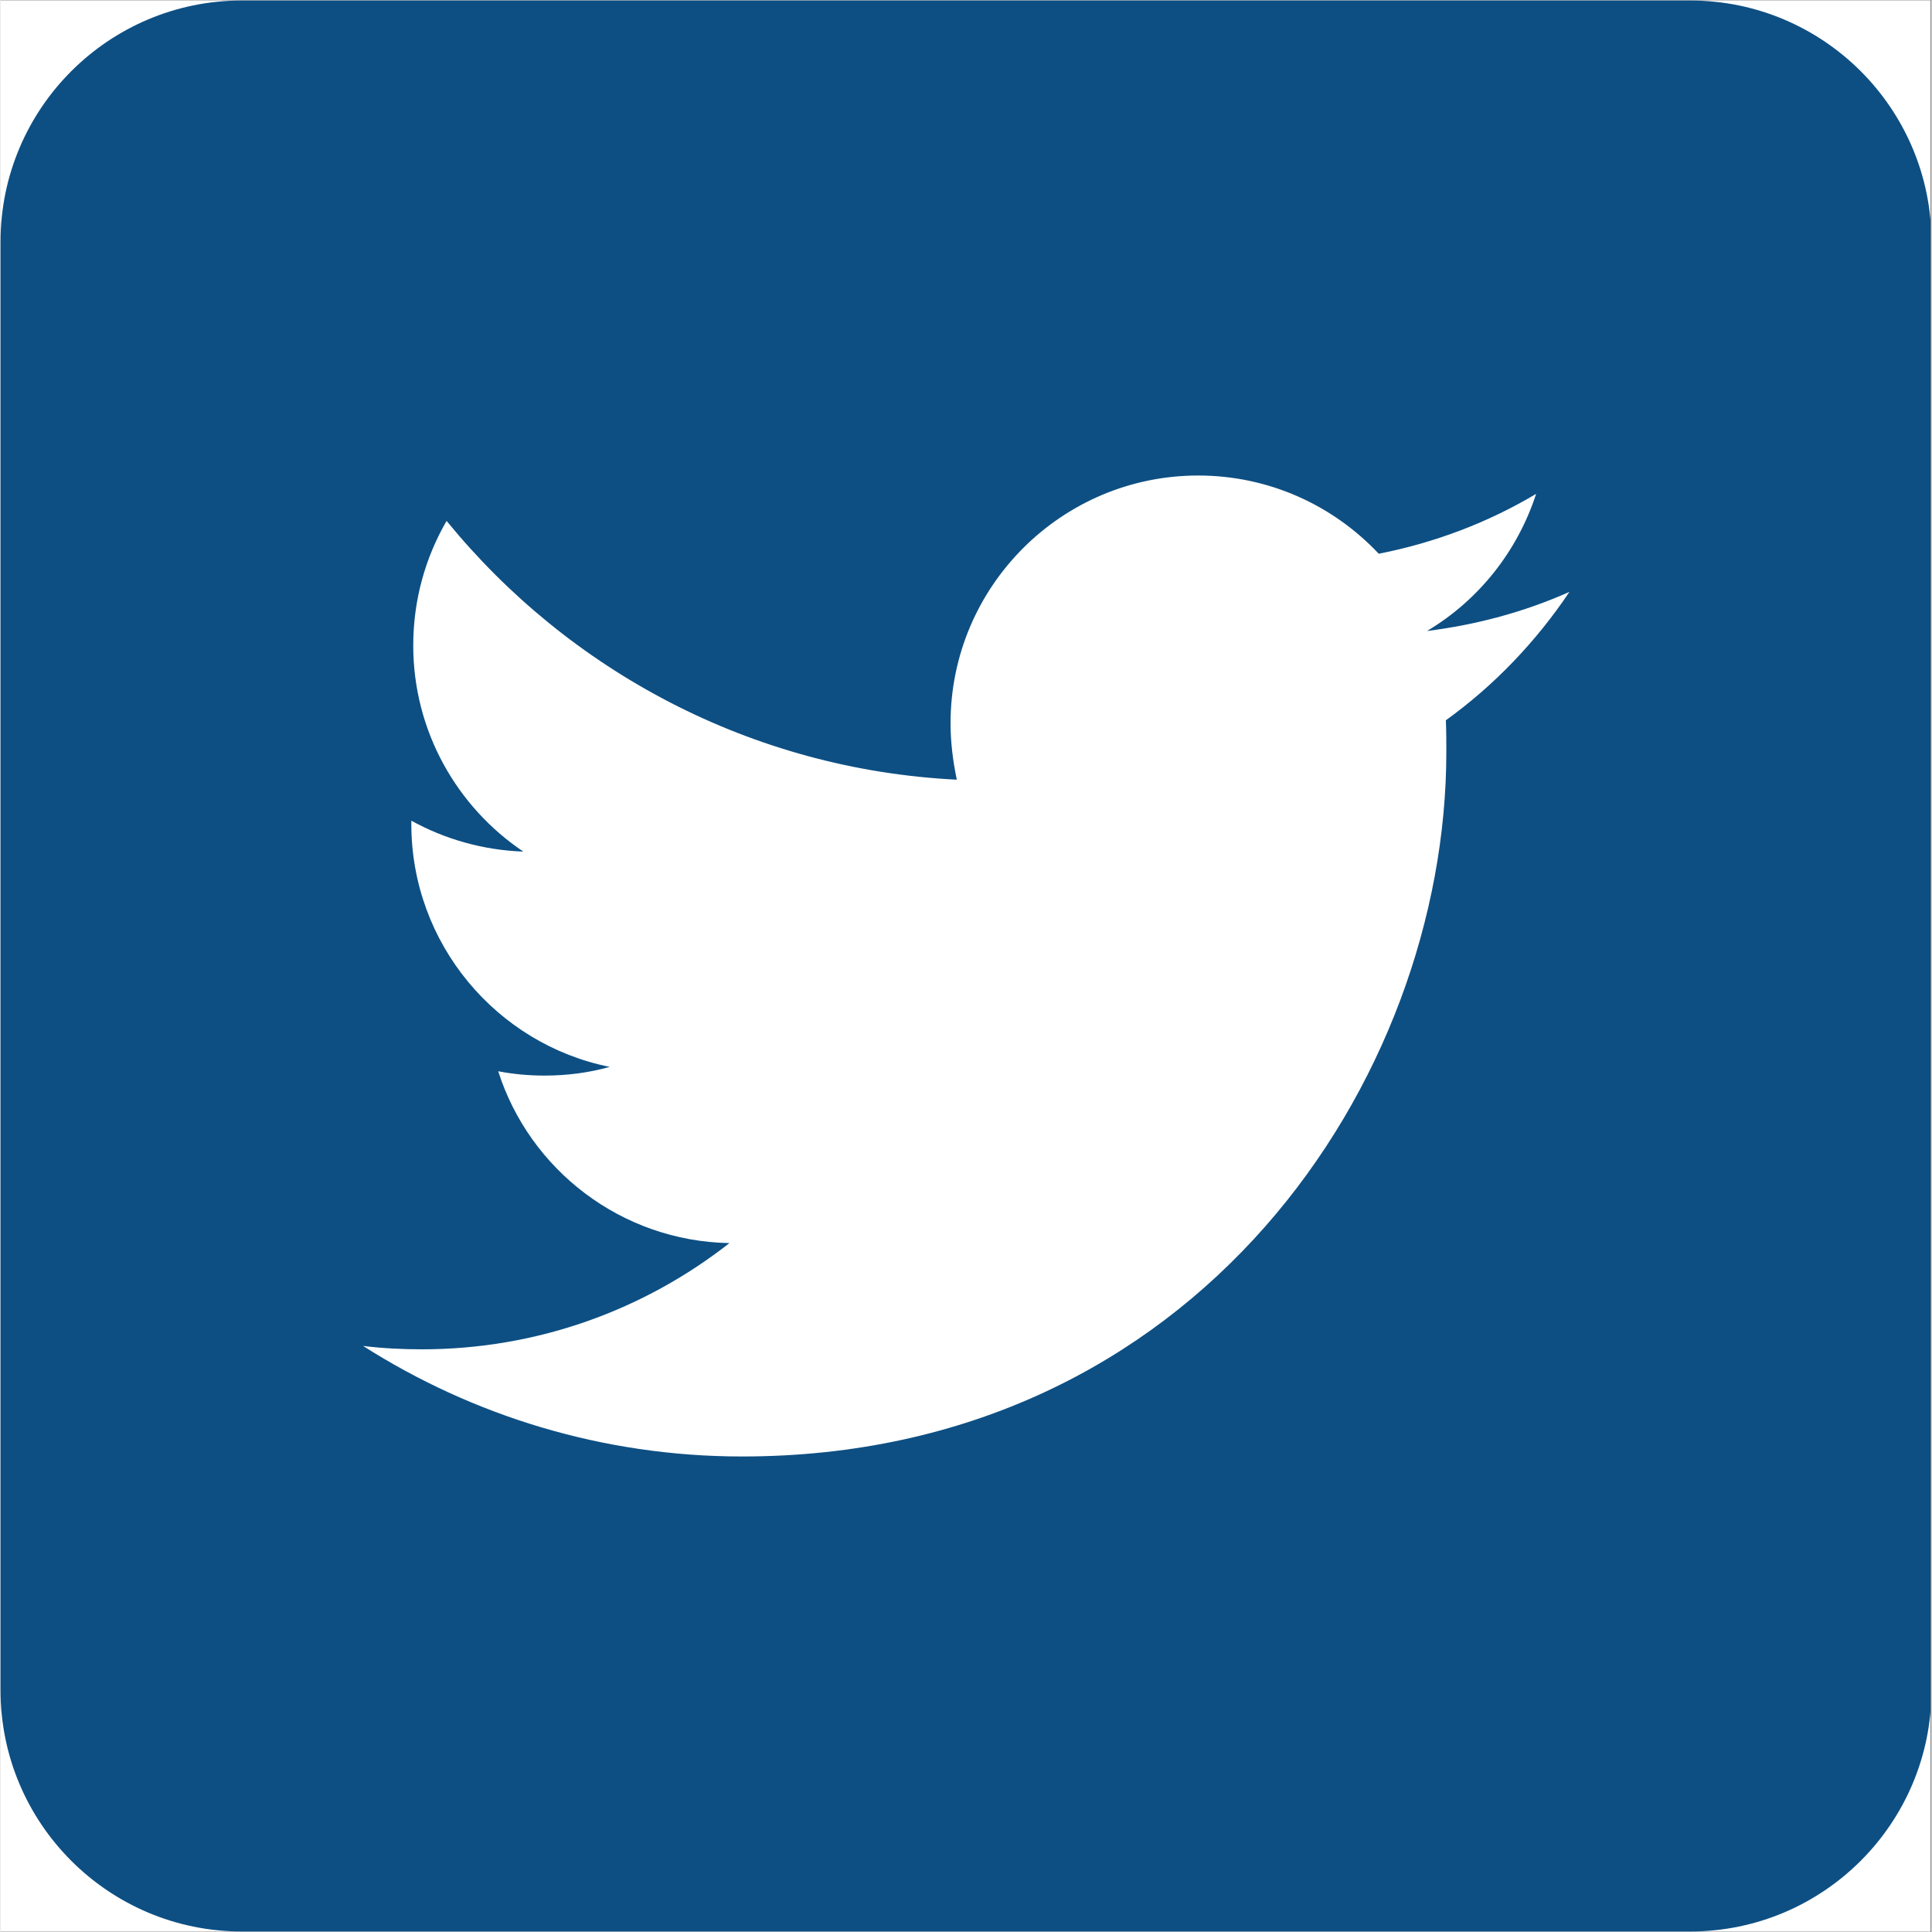
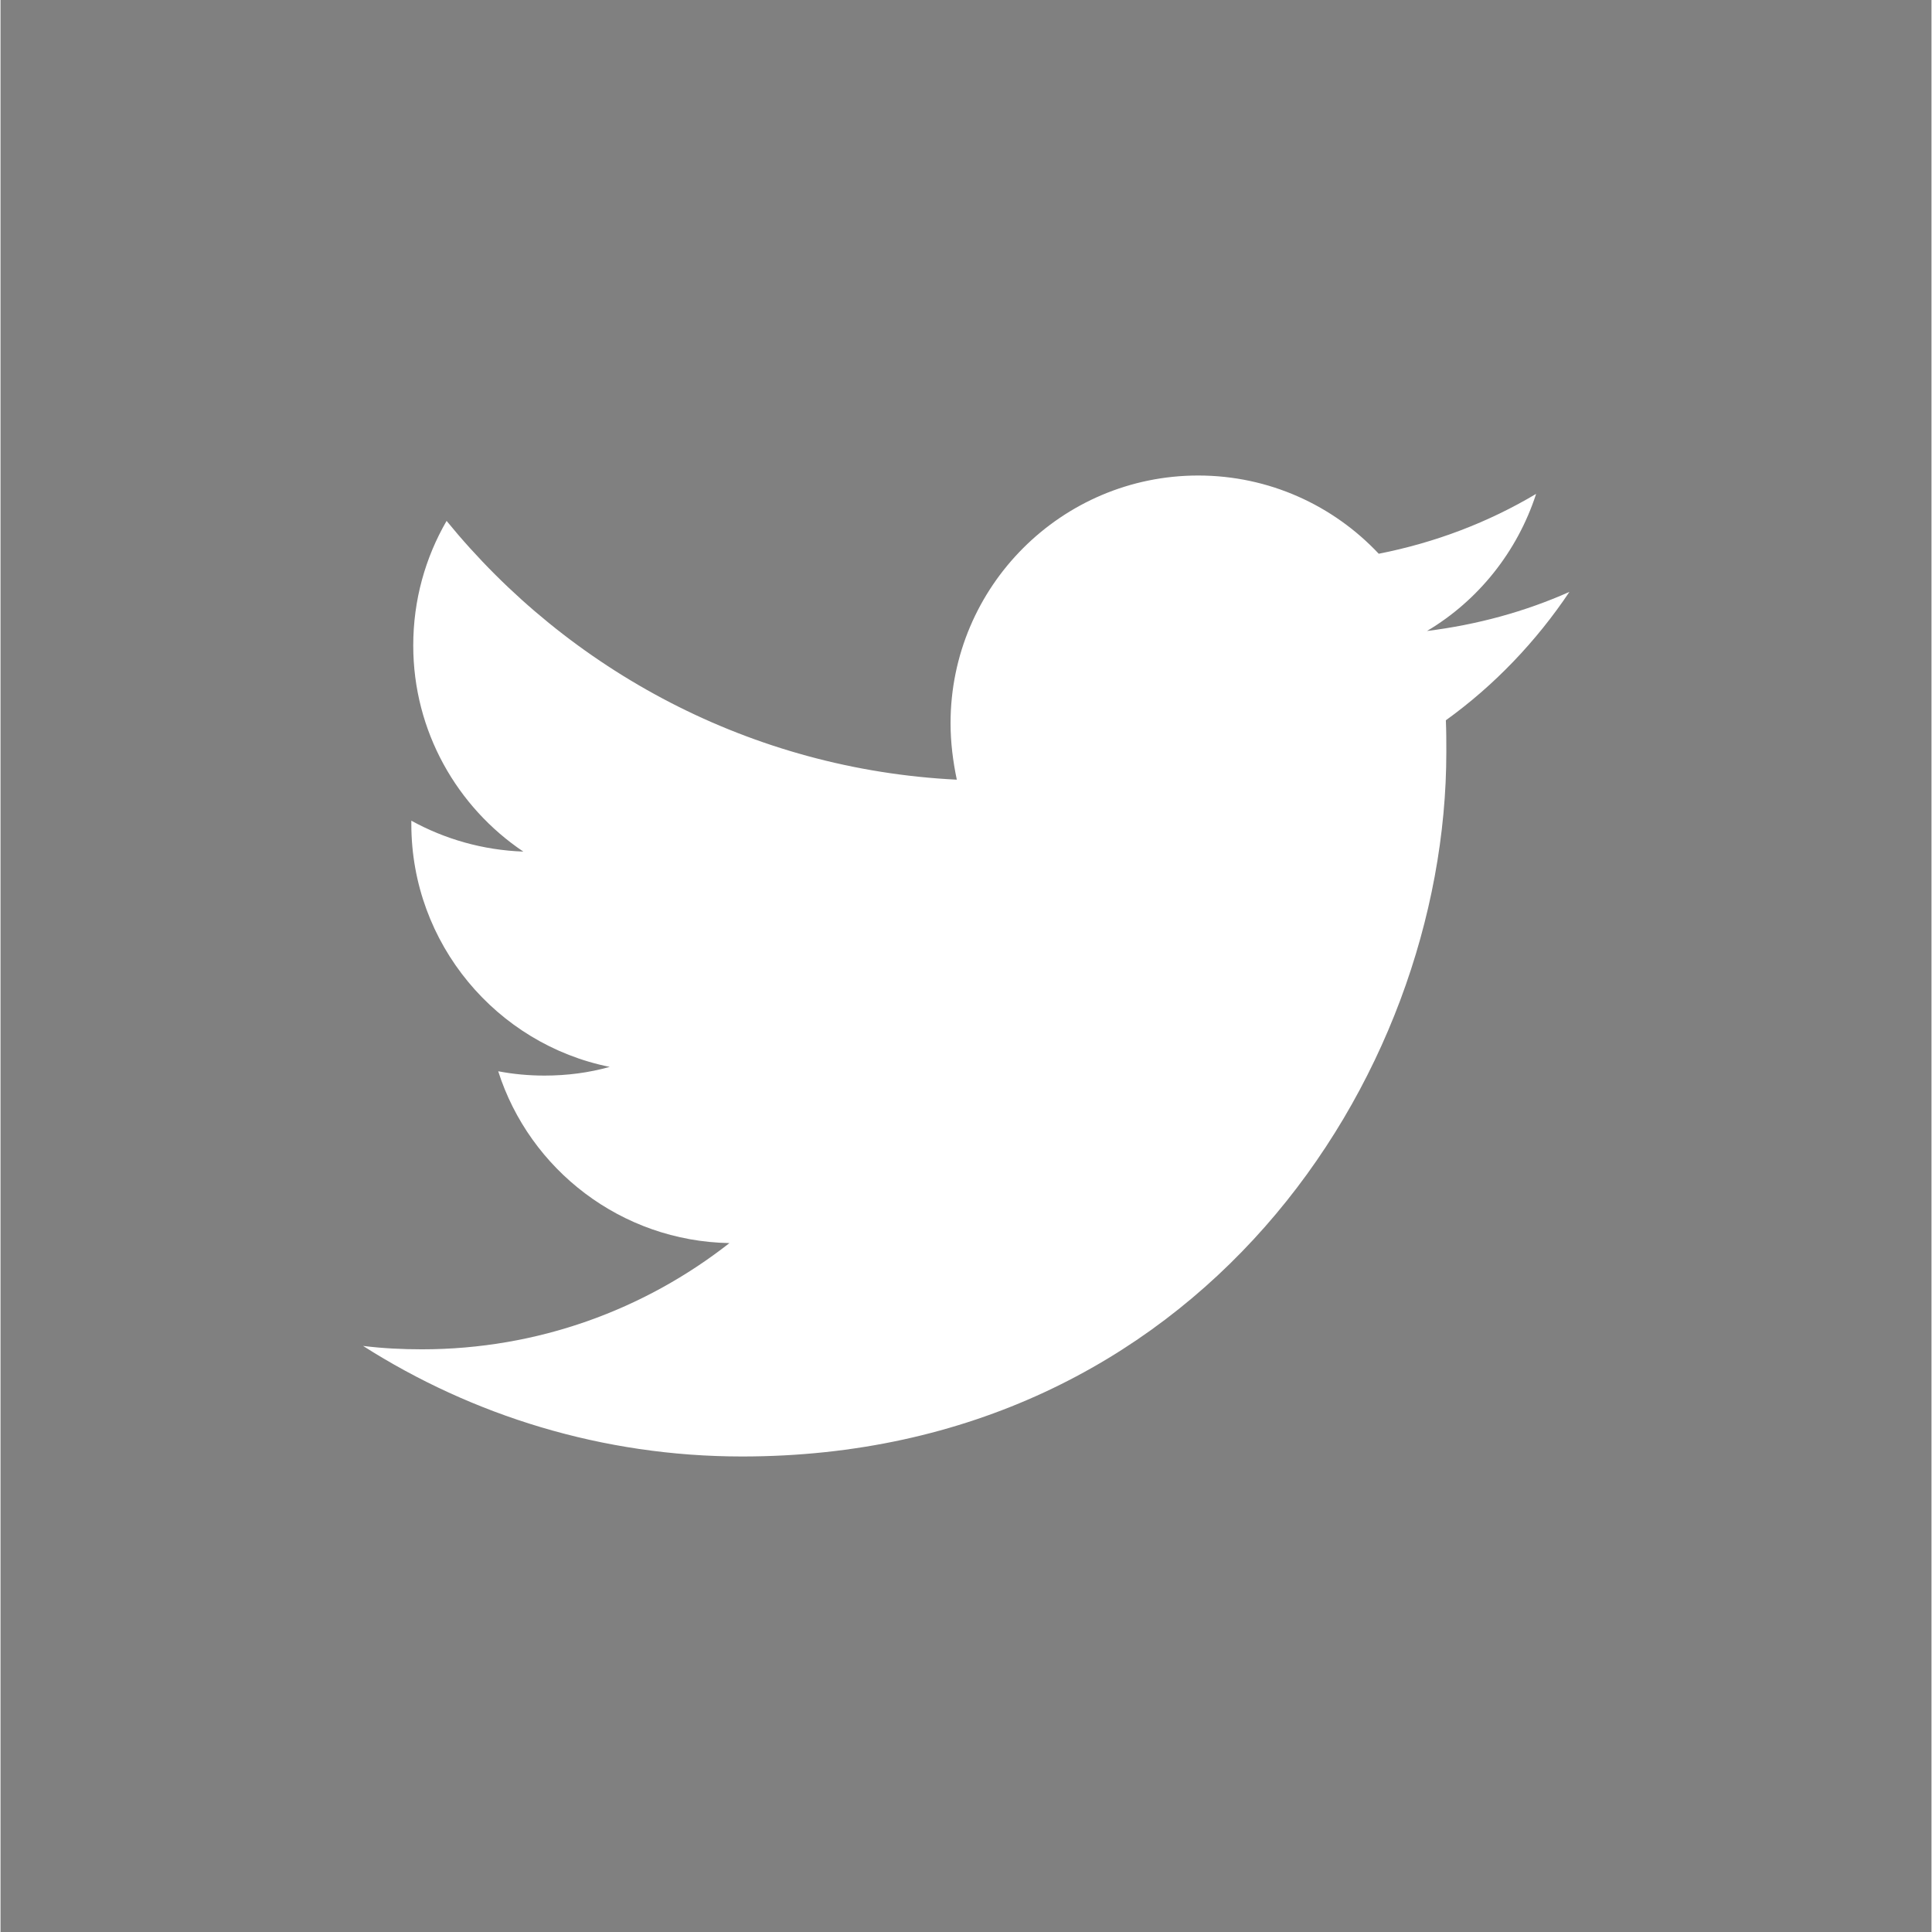
<svg xmlns="http://www.w3.org/2000/svg" width="300" zoomAndPan="magnify" viewBox="0 0 224.88 225" height="300" preserveAspectRatio="xMidYMid meet" version="1.0">
  <rect x="0" y="0" width="224.88" height="225" fill="#808080" stroke="none" />
  <defs>
    <clipPath id="a435df03cf">
-       <path d="M 0 0.059 L 224.762 0.059 L 224.762 224.938 L 0 224.938 Z M 0 0.059 " clip-rule="nonzero" />
-     </clipPath>
+       </clipPath>
  </defs>
  <g clip-path="url(#a435df03cf)">
-     <path fill="#ffffff" d="M 0 0.059 L 224.879 0.059 L 224.879 224.941 L 0 224.941 Z M 0 0.059 " fill-opacity="1" fill-rule="nonzero" />
-     <path fill="#ffffff" d="M 0 0.059 L 224.879 0.059 L 224.879 224.941 L 0 224.941 Z M 0 0.059 " fill-opacity="1" fill-rule="nonzero" />
-     <path fill="#0d4f83" d="M 196.77 224.941 L 28.109 224.941 C 12.594 224.941 0 212.348 0 196.828 L 0 28.172 C 0 12.652 12.594 0.059 28.109 0.059 L 196.77 0.059 C 212.285 0.059 224.879 12.652 224.879 28.172 L 224.879 196.828 C 224.879 212.348 212.285 224.941 196.77 224.941 Z M 196.77 224.941 " fill-opacity="1" fill-rule="nonzero" />
-   </g>
+     </g>
  <path fill="#ffffff" d="M 86.355 169.621 C 139.371 169.621 168.379 125.656 168.379 87.594 C 168.379 86.359 168.379 85.121 168.324 83.883 C 173.945 79.836 178.836 74.719 182.715 68.93 C 177.543 71.234 171.977 72.754 166.129 73.484 C 172.09 69.941 176.645 64.262 178.836 57.516 C 173.27 60.832 167.086 63.195 160.508 64.488 C 155.223 58.867 147.746 55.379 139.48 55.379 C 123.57 55.379 110.641 68.312 110.641 84.223 C 110.641 86.469 110.922 88.664 111.371 90.801 C 87.422 89.617 66.172 78.094 51.949 60.664 C 49.473 64.938 48.066 69.887 48.066 75.172 C 48.066 85.176 53.184 94.004 60.887 99.176 C 56.164 99.008 51.723 97.715 47.844 95.578 C 47.844 95.691 47.844 95.801 47.844 95.973 C 47.844 109.914 57.793 121.609 70.949 124.25 C 68.531 124.926 66.004 125.262 63.359 125.262 C 61.504 125.262 59.707 125.094 57.961 124.758 C 61.617 136.227 72.301 144.547 84.891 144.77 C 74.996 152.527 62.574 157.141 49.078 157.141 C 46.773 157.141 44.469 157.027 42.223 156.746 C 54.926 164.84 70.105 169.621 86.355 169.621 " fill-opacity="1" fill-rule="nonzero" />
</svg>